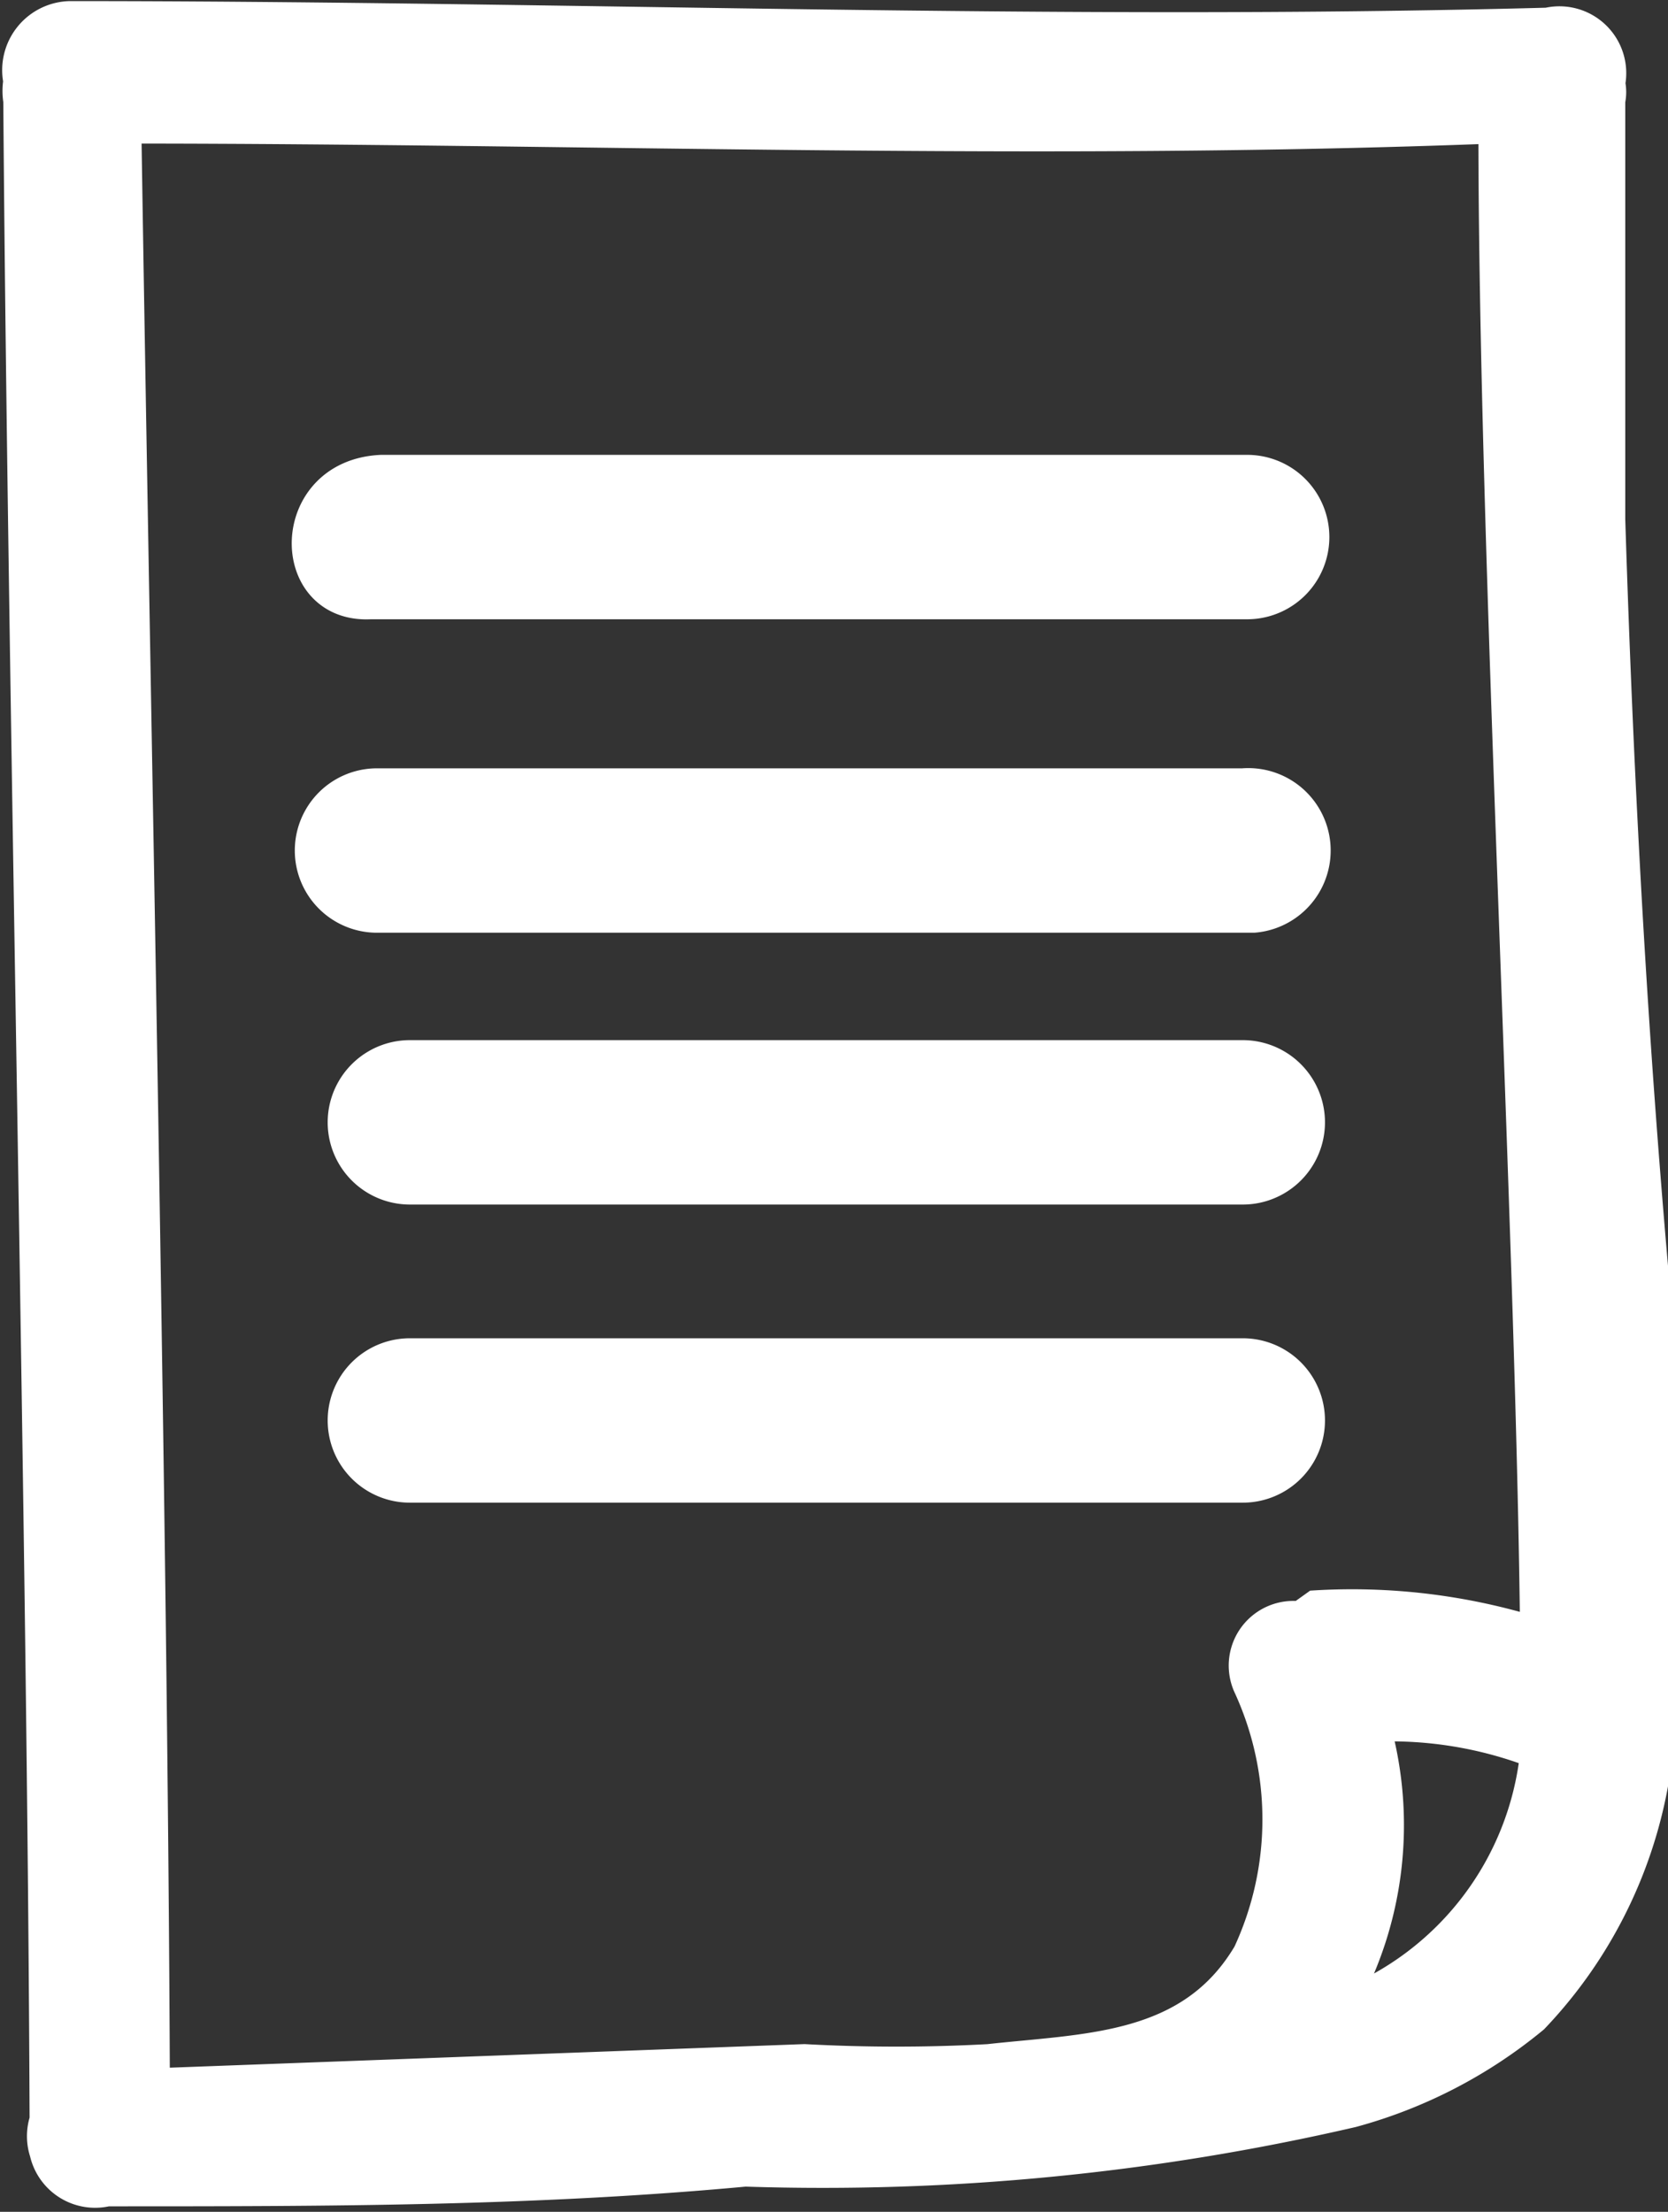
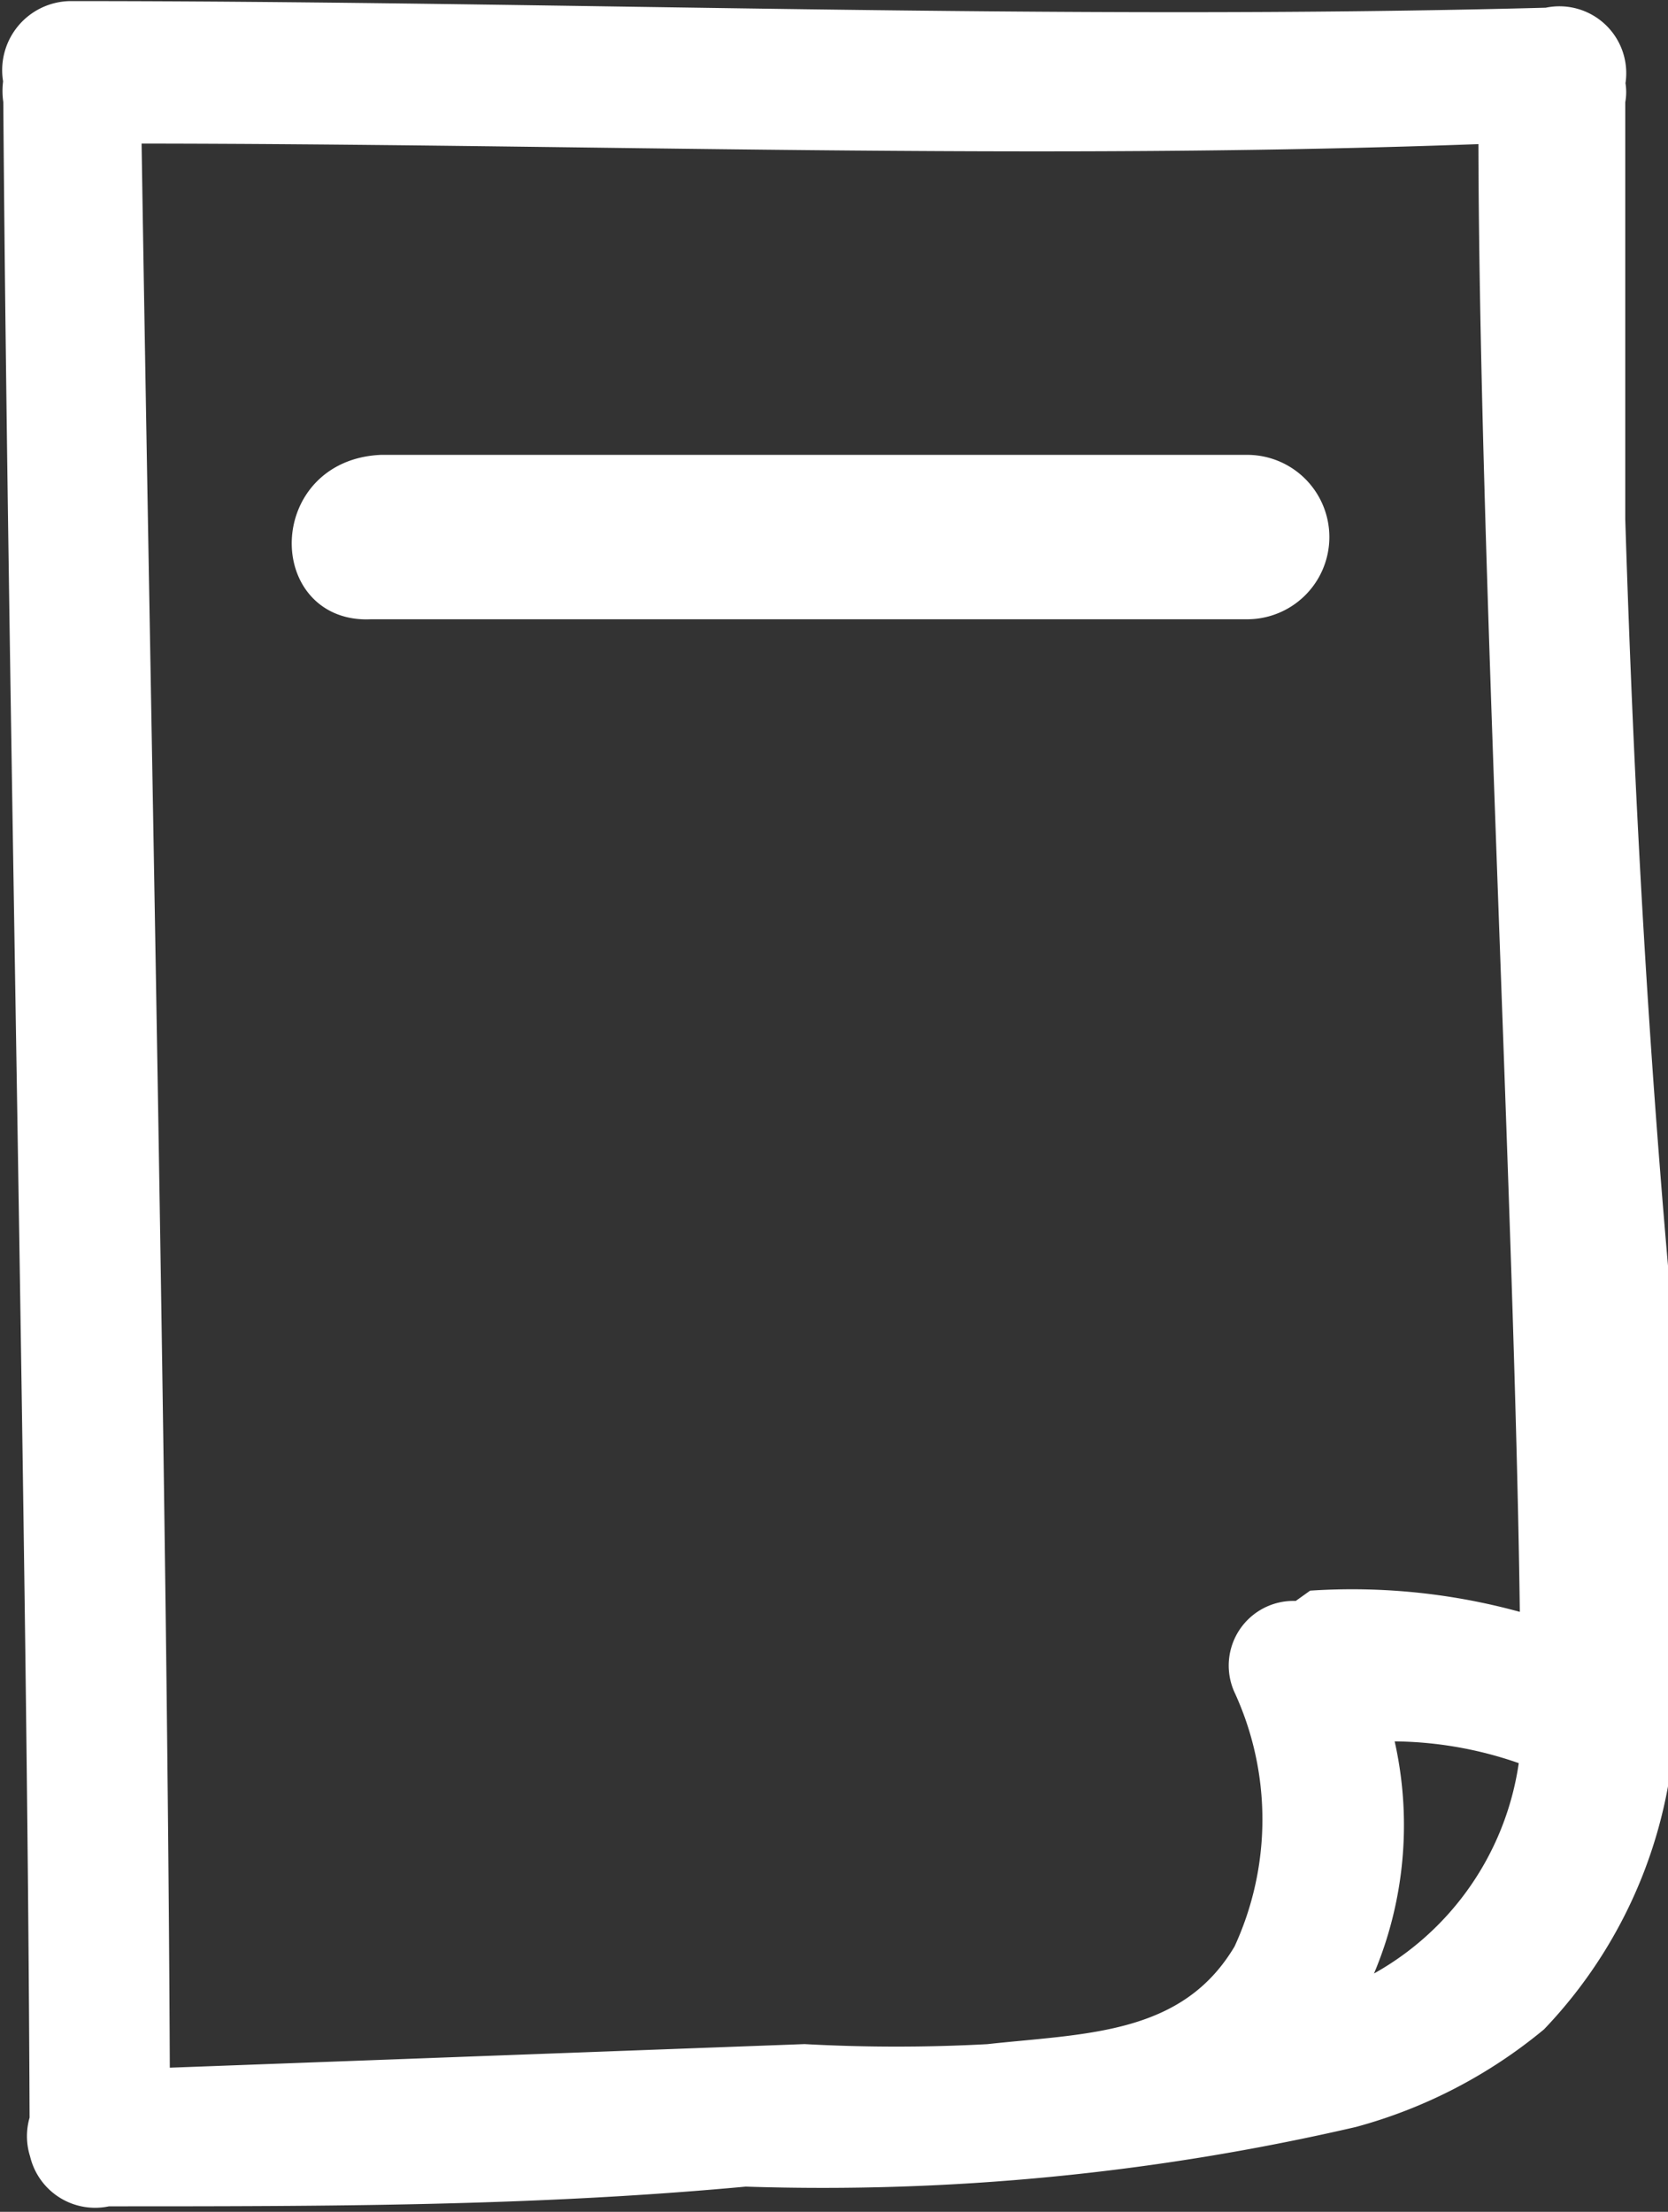
<svg xmlns="http://www.w3.org/2000/svg" viewBox="0 0 7.61 10.09">
  <rect x="0" y="0" width="7.61" height="10.09" fill="#333333" stroke="none" />
  <defs>
    <style>.cls-1{fill:#fff;stroke:#fff;stroke-miterlimit:10;stroke-width:0.13px;}</style>
  </defs>
  <title>Asset 55</title>
  <g id="Layer_2" data-name="Layer 2">
    <g id="Layer_1-2" data-name="Layer 1">
      <path class="cls-1" d="M7.35,2.37c0-.64,0-1.27,0-1.91a.19.19,0,0,0,0-.08A.24.24,0,0,0,7.06.1C4.82.16,2.57.07.32.07a.25.25,0,0,0-.24.3.28.28,0,0,0,0,.09C.1,3.14.19,7,.2,9.67a.24.24,0,0,0,0,.15A.24.24,0,0,0,.49,10c1,0,1.94,0,2.91-.09a10.72,10.72,0,0,0,2.77-.27A2.21,2.21,0,0,0,7,9.21a2.1,2.1,0,0,0,.58-1.47c0-.53,0-1.09,0-1.58C7.46,4.9,7.39,3.64,7.35,2.37Zm-1.42,5a.23.23,0,0,0-.24.32,1.45,1.45,0,0,1,0,1.22c-.26.44-.73.43-1.18.48a7.77,7.77,0,0,1-.84,0L.71,9.5C.7,6.92.62,3.17.58.59c2.08,0,4.15.08,6.23,0,0,1.89.17,5,.19,6.85a2.83,2.83,0,0,0-1-.12Zm.2,1.77a1.68,1.68,0,0,0,.15-1.26A1.83,1.83,0,0,1,7,8H7A1.38,1.38,0,0,1,6.13,9.14Z" />
-       <path class="cls-1" d="M5.67,4.81H1.87a.31.31,0,0,0,0,.62h3.8A.31.31,0,0,0,5.67,4.81Z" />
-       <path class="cls-1" d="M5.67,6.17H1.87a.31.31,0,0,0,0,.62h3.8A.31.31,0,0,0,5.67,6.17Z" />
-       <path class="cls-1" d="M5.67,3.57H1.72a.31.31,0,0,0,0,.62h4A.31.31,0,0,0,5.67,3.57Z" />
      <path class="cls-1" d="M1.69,2.76c.7,0,3.24,0,4,0a.31.31,0,0,0,0-.62c-.71,0-3.25,0-3.95,0C1.29,2.16,1.29,2.78,1.69,2.76Z" />
    </g>
  </g>
</svg>